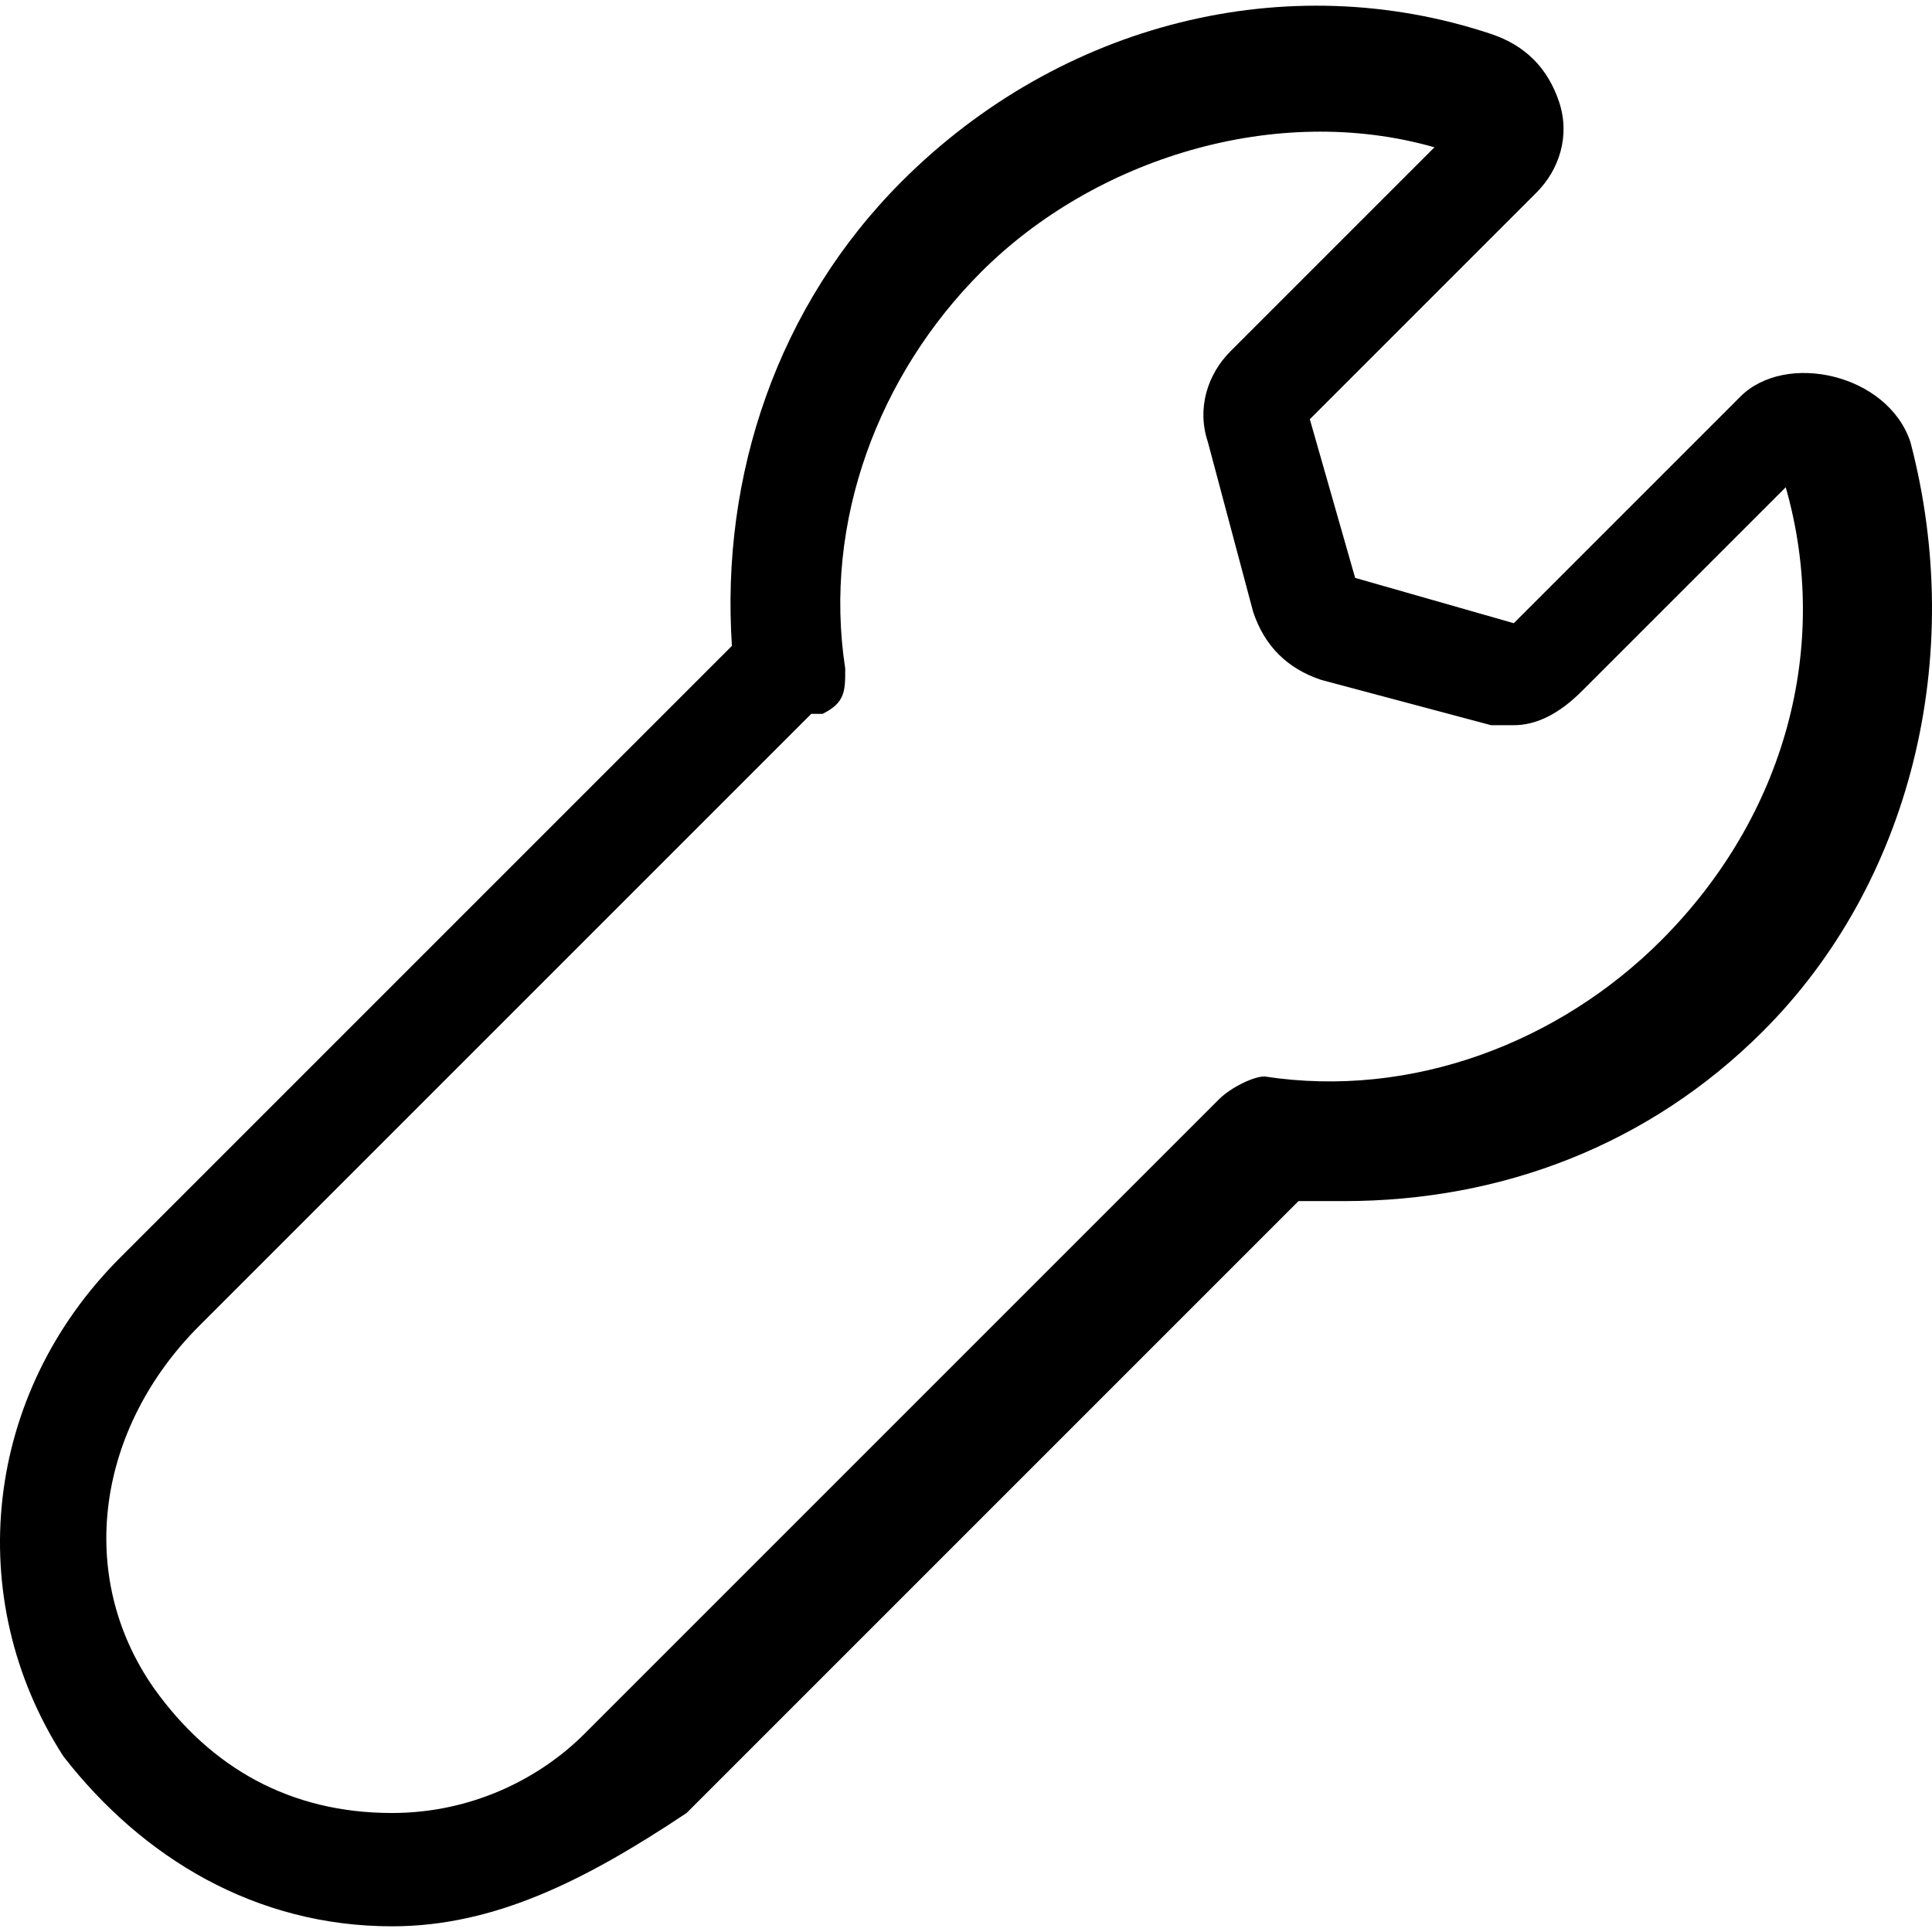
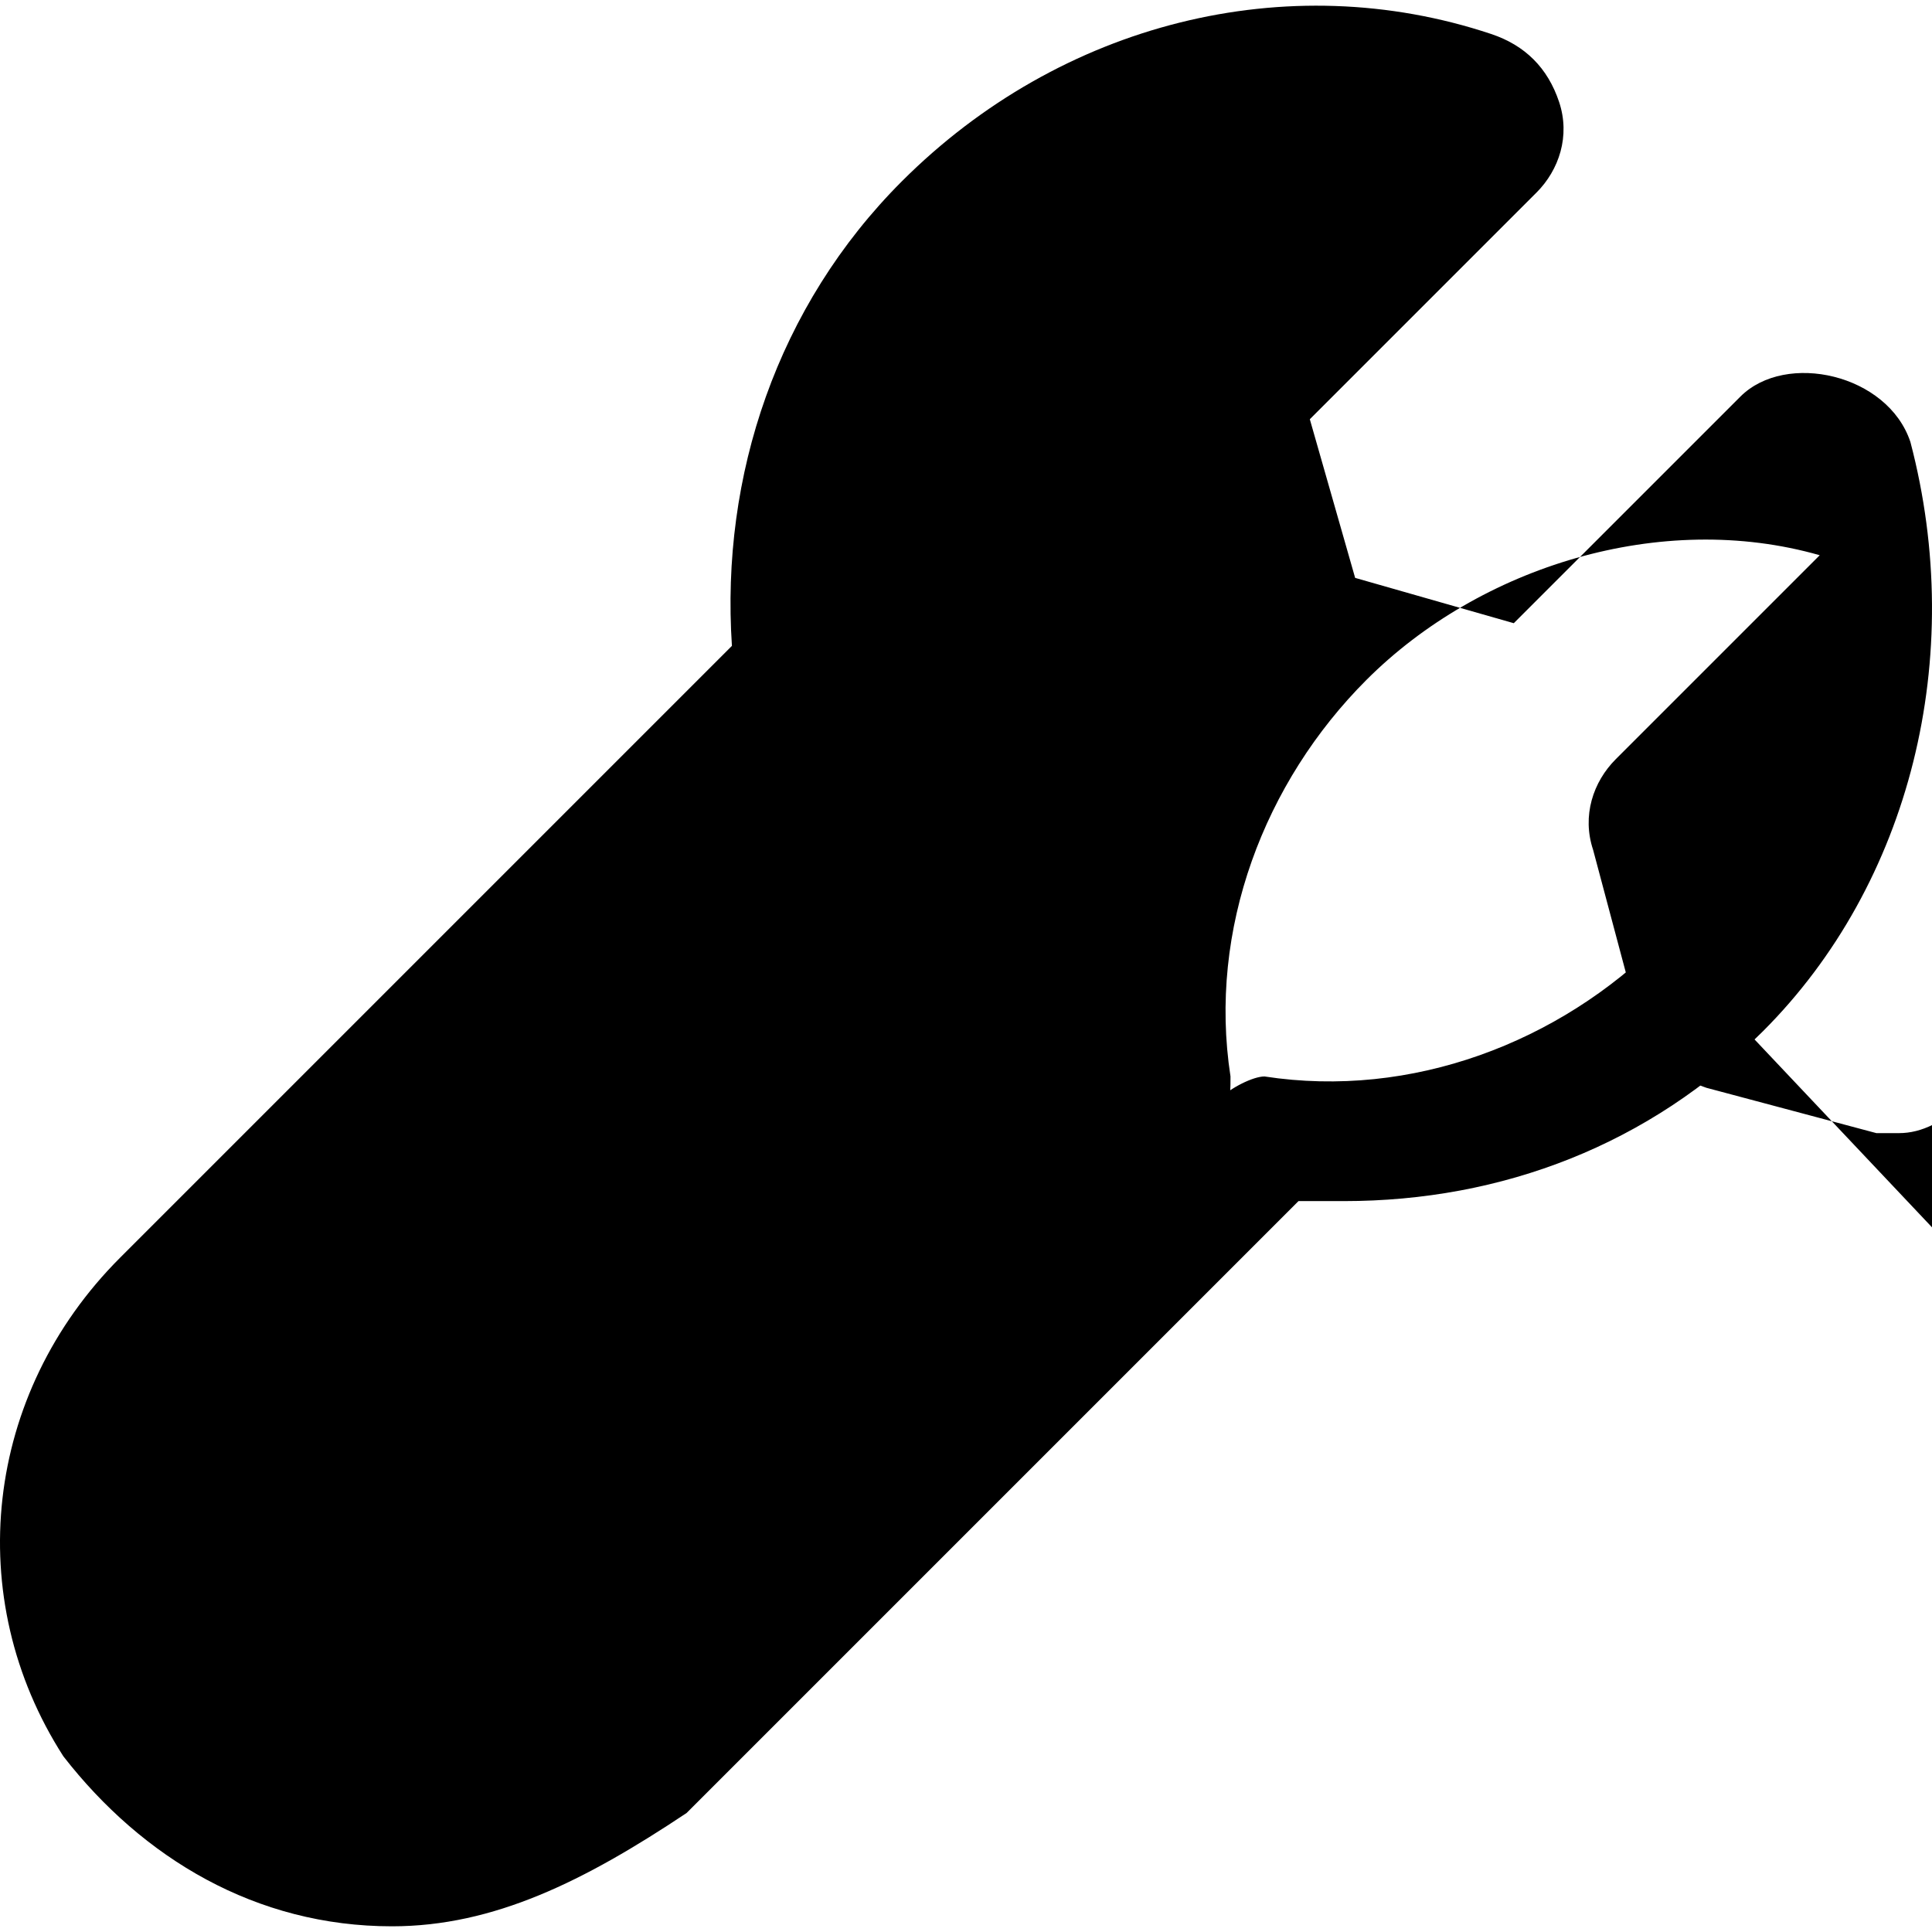
<svg xmlns="http://www.w3.org/2000/svg" version="1.1" viewBox="0 0 296.692 296.692" enable-background="new 0 0 296.692 296.692">
  <g>
-     <path d="m293.372,67.862c-3.48-10.441-19.141-13.921-26.102-6.96l-34.802,34.802-24.362-6.96-6.96-24.362 34.802-34.802c3.48-3.48 5.22-8.701 3.48-13.921-1.74-5.22-5.22-8.701-10.441-10.441-31.322-10.441-66.124-1.74-90.486,22.621-19.141,19.142-27.841,45.244-26.101,71.346l-93.966,93.966c-20.882,20.882-24.362,52.204-8.701,76.565 12.181,15.661 29.582,26.102 50.463,26.102 15.661,0 29.582-6.96 45.243-17.401l93.966-93.966c1.74,0 5.22,0 6.96,0 24.362,0 46.983-8.701 64.385-26.102 22.622-22.622 31.323-57.425 22.622-90.487zm-38.283,76.565c-15.661,15.661-38.283,24.362-60.904,20.882-1.74,0-5.22,1.74-6.96,3.48l-1.74,1.74-95.707,95.707c-6.96,6.96-17.401,12.181-29.582,12.181-15.661,0-27.842-6.96-36.543-19.141-12.181-17.401-8.701-40.023 6.96-55.684l93.966-93.966h1.74c3.48-1.74 3.48-3.48 3.48-6.96-3.48-22.621 5.22-45.243 20.882-60.904 17.401-17.401 45.243-26.102 69.605-19.141l-31.322,31.322c-3.48,3.48-5.22,8.701-3.48,13.921l6.96,26.102c1.74,5.22 5.22,8.701 10.441,10.441l26.102,6.96h3.48c3.48,0 6.96-1.74 10.441-5.22l31.322-31.322c6.961,24.359 0.001,50.461-19.141,69.602z" />
+     <path d="m293.372,67.862c-3.48-10.441-19.141-13.921-26.102-6.96l-34.802,34.802-24.362-6.96-6.96-24.362 34.802-34.802c3.48-3.48 5.22-8.701 3.48-13.921-1.74-5.22-5.22-8.701-10.441-10.441-31.322-10.441-66.124-1.74-90.486,22.621-19.141,19.142-27.841,45.244-26.101,71.346l-93.966,93.966c-20.882,20.882-24.362,52.204-8.701,76.565 12.181,15.661 29.582,26.102 50.463,26.102 15.661,0 29.582-6.96 45.243-17.401l93.966-93.966c1.74,0 5.22,0 6.96,0 24.362,0 46.983-8.701 64.385-26.102 22.622-22.622 31.323-57.425 22.622-90.487zm-38.283,76.565c-15.661,15.661-38.283,24.362-60.904,20.882-1.74,0-5.22,1.74-6.96,3.48l-1.74,1.74-95.707,95.707l93.966-93.966h1.74c3.48-1.74 3.48-3.48 3.48-6.96-3.48-22.621 5.22-45.243 20.882-60.904 17.401-17.401 45.243-26.102 69.605-19.141l-31.322,31.322c-3.48,3.48-5.22,8.701-3.48,13.921l6.96,26.102c1.74,5.22 5.22,8.701 10.441,10.441l26.102,6.96h3.48c3.48,0 6.96-1.74 10.441-5.22l31.322-31.322c6.961,24.359 0.001,50.461-19.141,69.602z" />
  </g>
</svg>